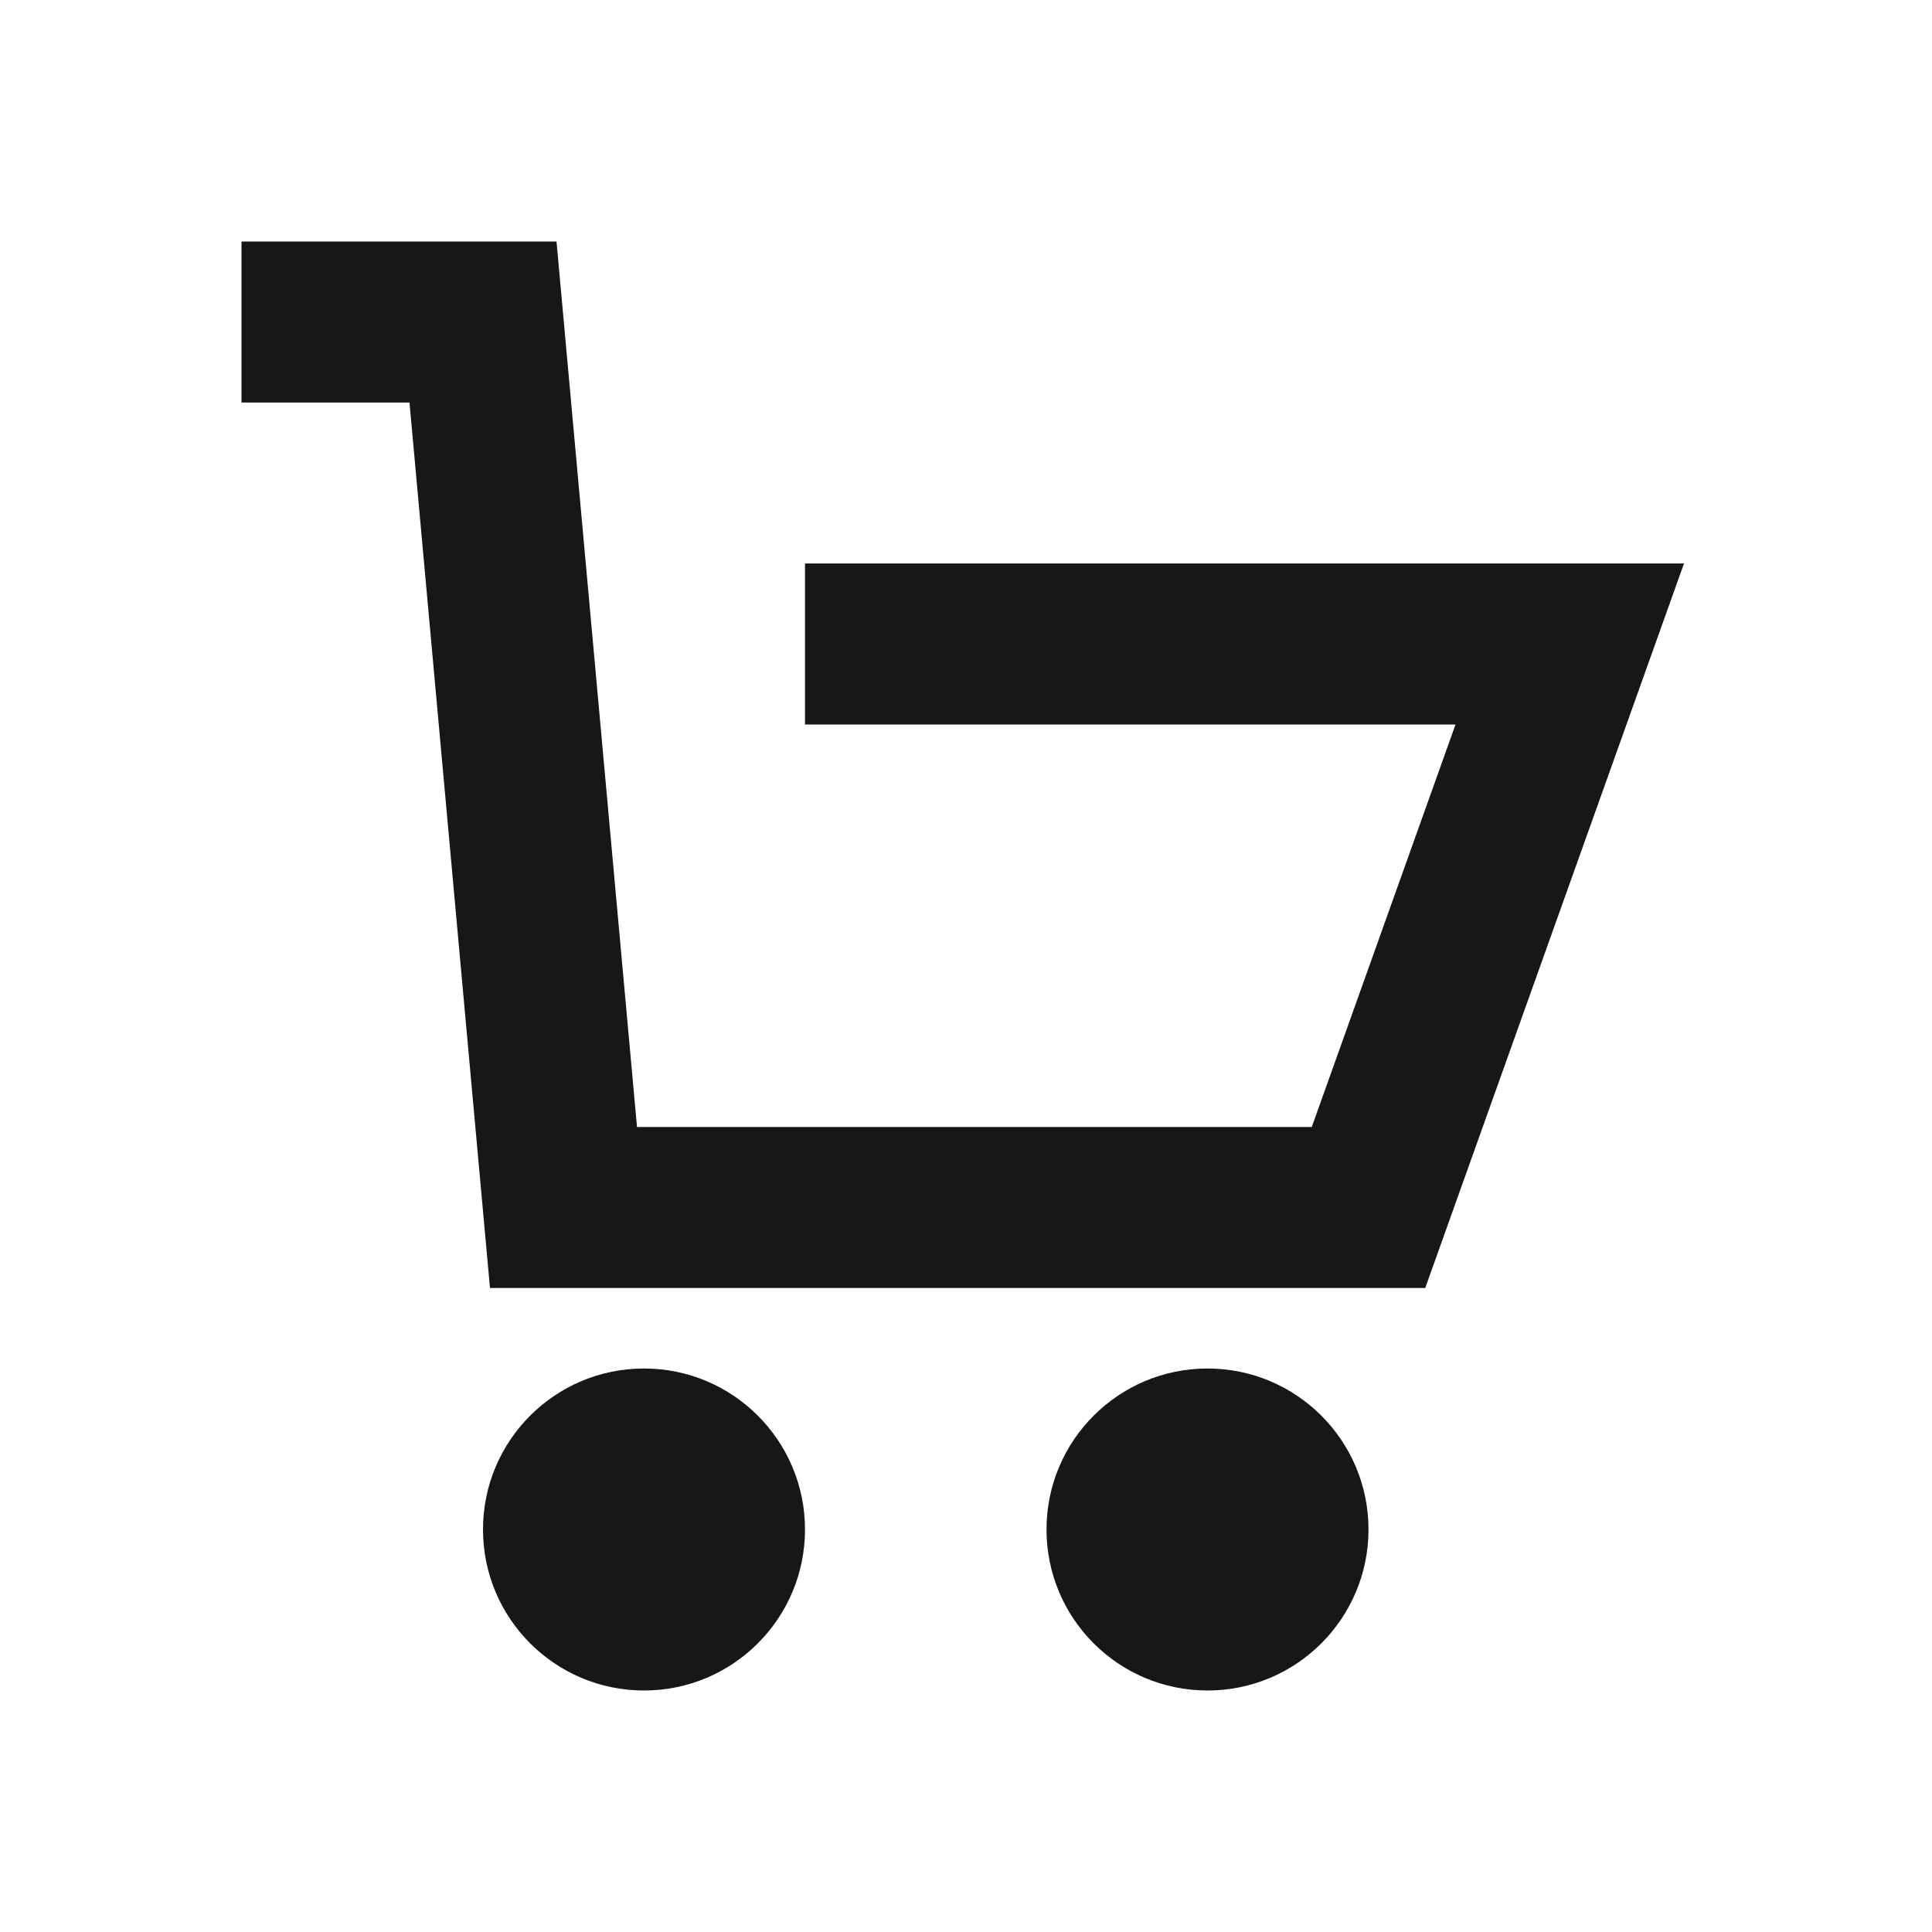
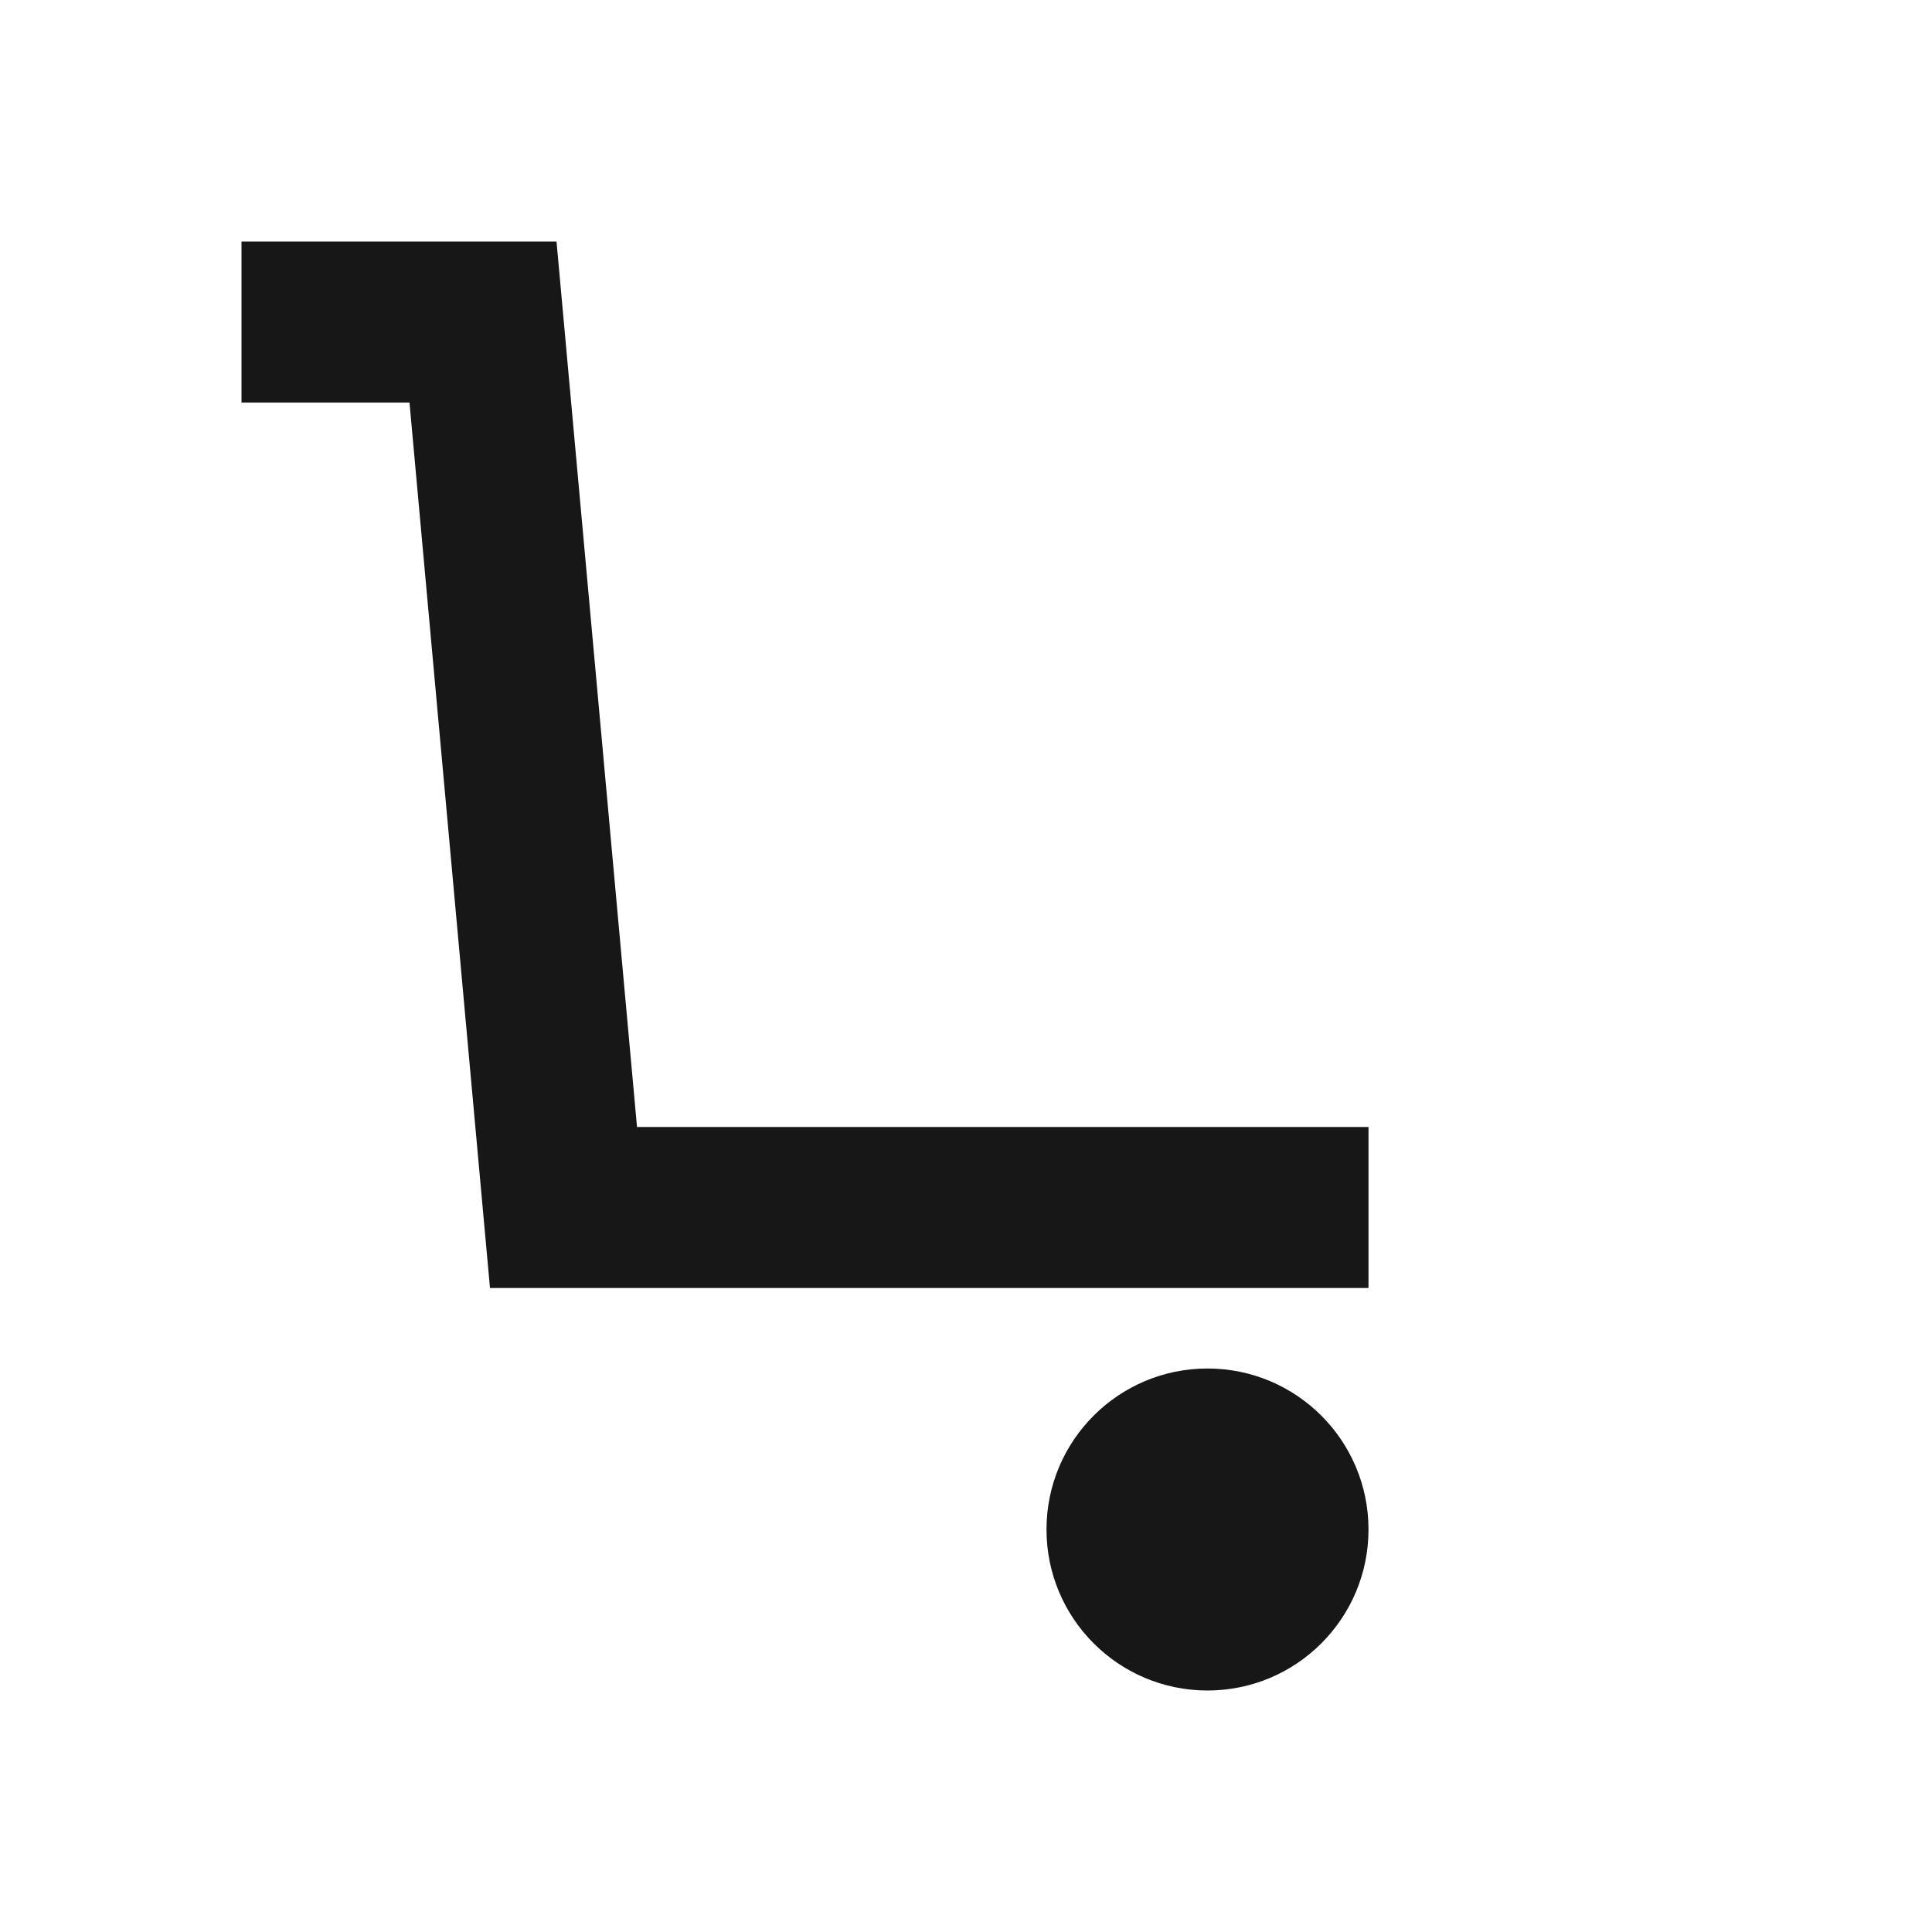
<svg xmlns="http://www.w3.org/2000/svg" width="24" height="24" viewBox="0 0 24 24" fill="none">
-   <path d="M3 4H6L7 15H17L19.5 8H10" stroke="#171717" stroke-width="2" />
-   <circle cx="8" cy="19" r="2" fill="#171717" />
+   <path d="M3 4H6L7 15H17H10" stroke="#171717" stroke-width="2" />
  <circle cx="15" cy="19" r="2" fill="#171717" />
</svg>